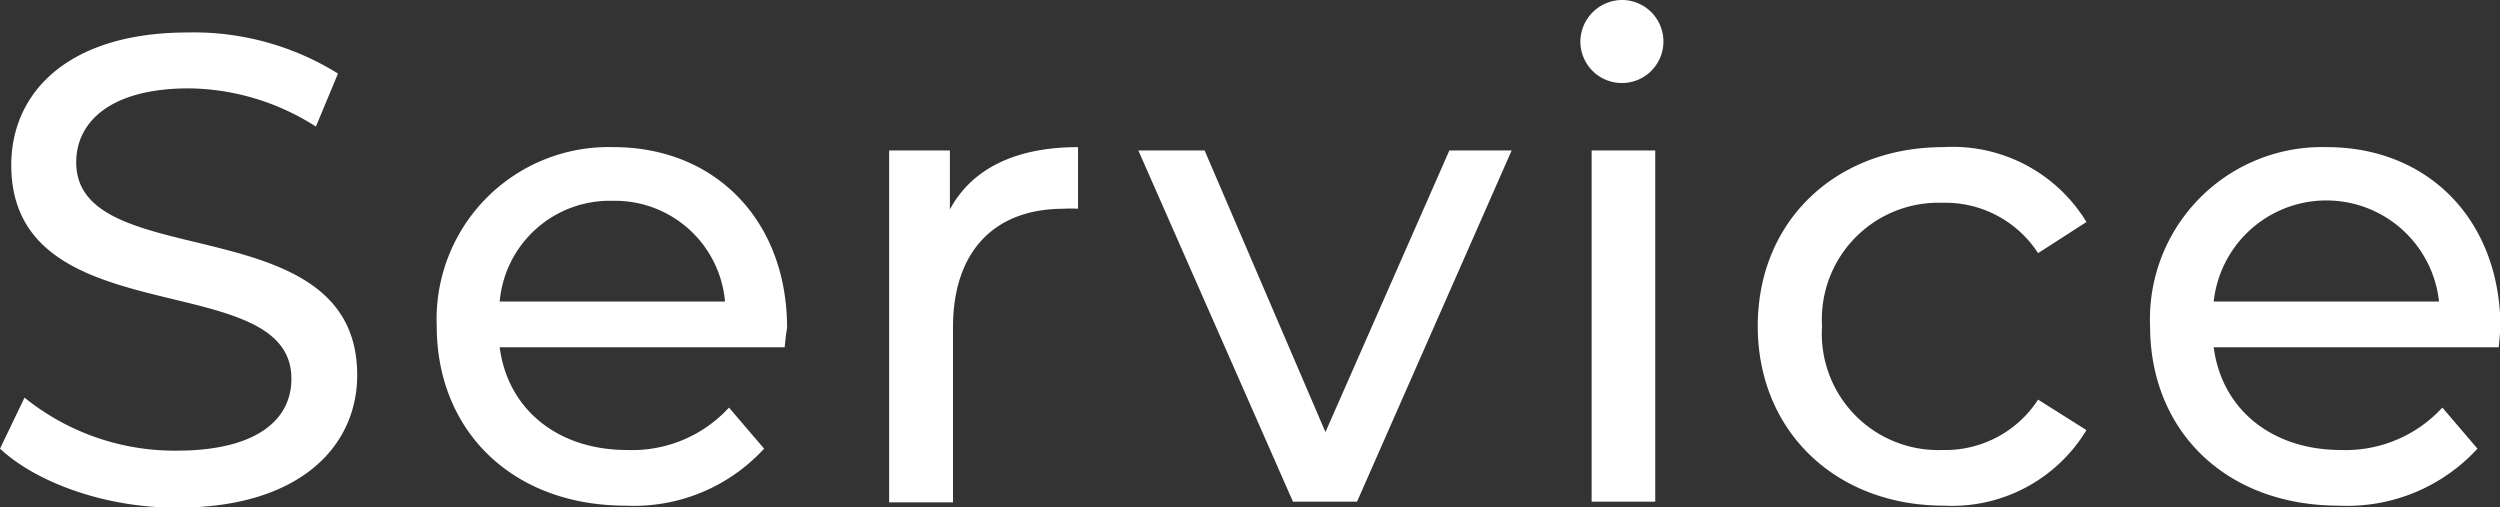
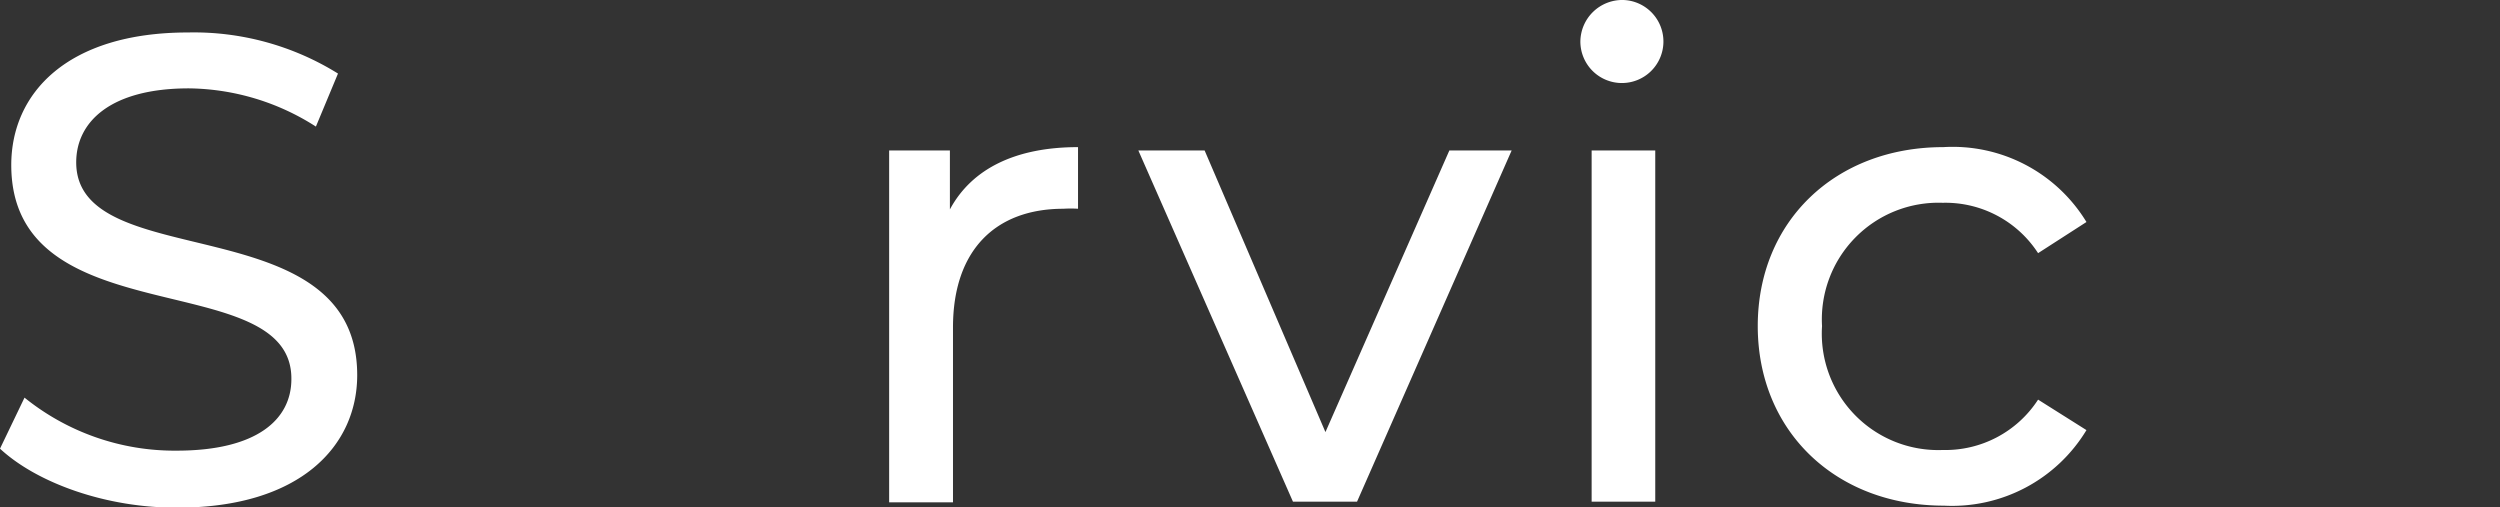
<svg xmlns="http://www.w3.org/2000/svg" id="レイヤー_1" data-name="レイヤー 1" viewBox="0 0 113.17 22.95">
  <rect x="0" y="0" width="113.17" height="22.95" fill="#333333" stroke="none" />
  <defs>
    <style>.cls-1{fill:#fff;}</style>
  </defs>
  <path class="cls-1" d="M0,20.31,1.11,18A10.81,10.81,0,0,0,8,20.4c3.63,0,5.19-1.41,5.19-3.24C13.23,12,.51,15.27.51,7.47c0-3.24,2.52-6,8-6A12.35,12.35,0,0,1,15.3,3.33l-1,2.4A10.85,10.85,0,0,0,8.55,4C5,4,3.45,5.52,3.45,7.35c0,5.13,12.72,1.92,12.72,9.63,0,3.21-2.58,6-8.13,6C4.83,23,1.68,21.87,0,20.31Z" />
-   <path class="cls-1" d="M35.52,15.72H22.62c.36,2.79,2.61,4.65,5.76,4.65A5.94,5.94,0,0,0,33,18.45l1.59,1.86a8,8,0,0,1-6.27,2.58c-5.13,0-8.55-3.39-8.55-8.13a7.79,7.79,0,0,1,8-8.1c4.59,0,7.86,3.3,7.86,8.19C35.58,15.09,35.55,15.45,35.52,15.72Zm-12.9-2.07h10.2a5,5,0,0,0-5.1-4.56A5,5,0,0,0,22.62,13.65Z" />
  <path class="cls-1" d="M48.8,6.66V9.45a5.09,5.09,0,0,0-.66,0c-3.09,0-5,1.89-5,5.37v7.92H40.25V6.81H43V9.48C44,7.62,46,6.66,48.8,6.66Z" />
  <path class="cls-1" d="M68.43,6.81l-7,15.9H58.53l-7-15.9h3L60,19.56,65.61,6.81Z" />
  <path class="cls-1" d="M71.54,1.89A1.9,1.9,0,0,1,73.49,0a1.88,1.88,0,1,1-1.95,1.89Zm.51,4.92h2.88v15.9H72.05Z" />
  <path class="cls-1" d="M79.57,14.76c0-4.74,3.51-8.1,8.4-8.1a7.09,7.09,0,0,1,6.48,3.39l-2.19,1.41a5,5,0,0,0-4.32-2.28,5.28,5.28,0,0,0-5.46,5.58,5.27,5.27,0,0,0,5.46,5.61,5,5,0,0,0,4.32-2.28l2.19,1.38A7.11,7.11,0,0,1,88,22.89C83.08,22.89,79.57,19.5,79.57,14.76Z" />
-   <path class="cls-1" d="M113.11,15.72h-12.9c.36,2.79,2.61,4.65,5.76,4.65a5.94,5.94,0,0,0,4.59-1.92l1.59,1.86a8,8,0,0,1-6.27,2.58c-5.13,0-8.55-3.39-8.55-8.13a7.79,7.79,0,0,1,8-8.1c4.59,0,7.86,3.3,7.86,8.19C113.17,15.09,113.14,15.45,113.11,15.72Zm-12.9-2.07h10.2a5.13,5.13,0,0,0-10.2,0Z" />
</svg>